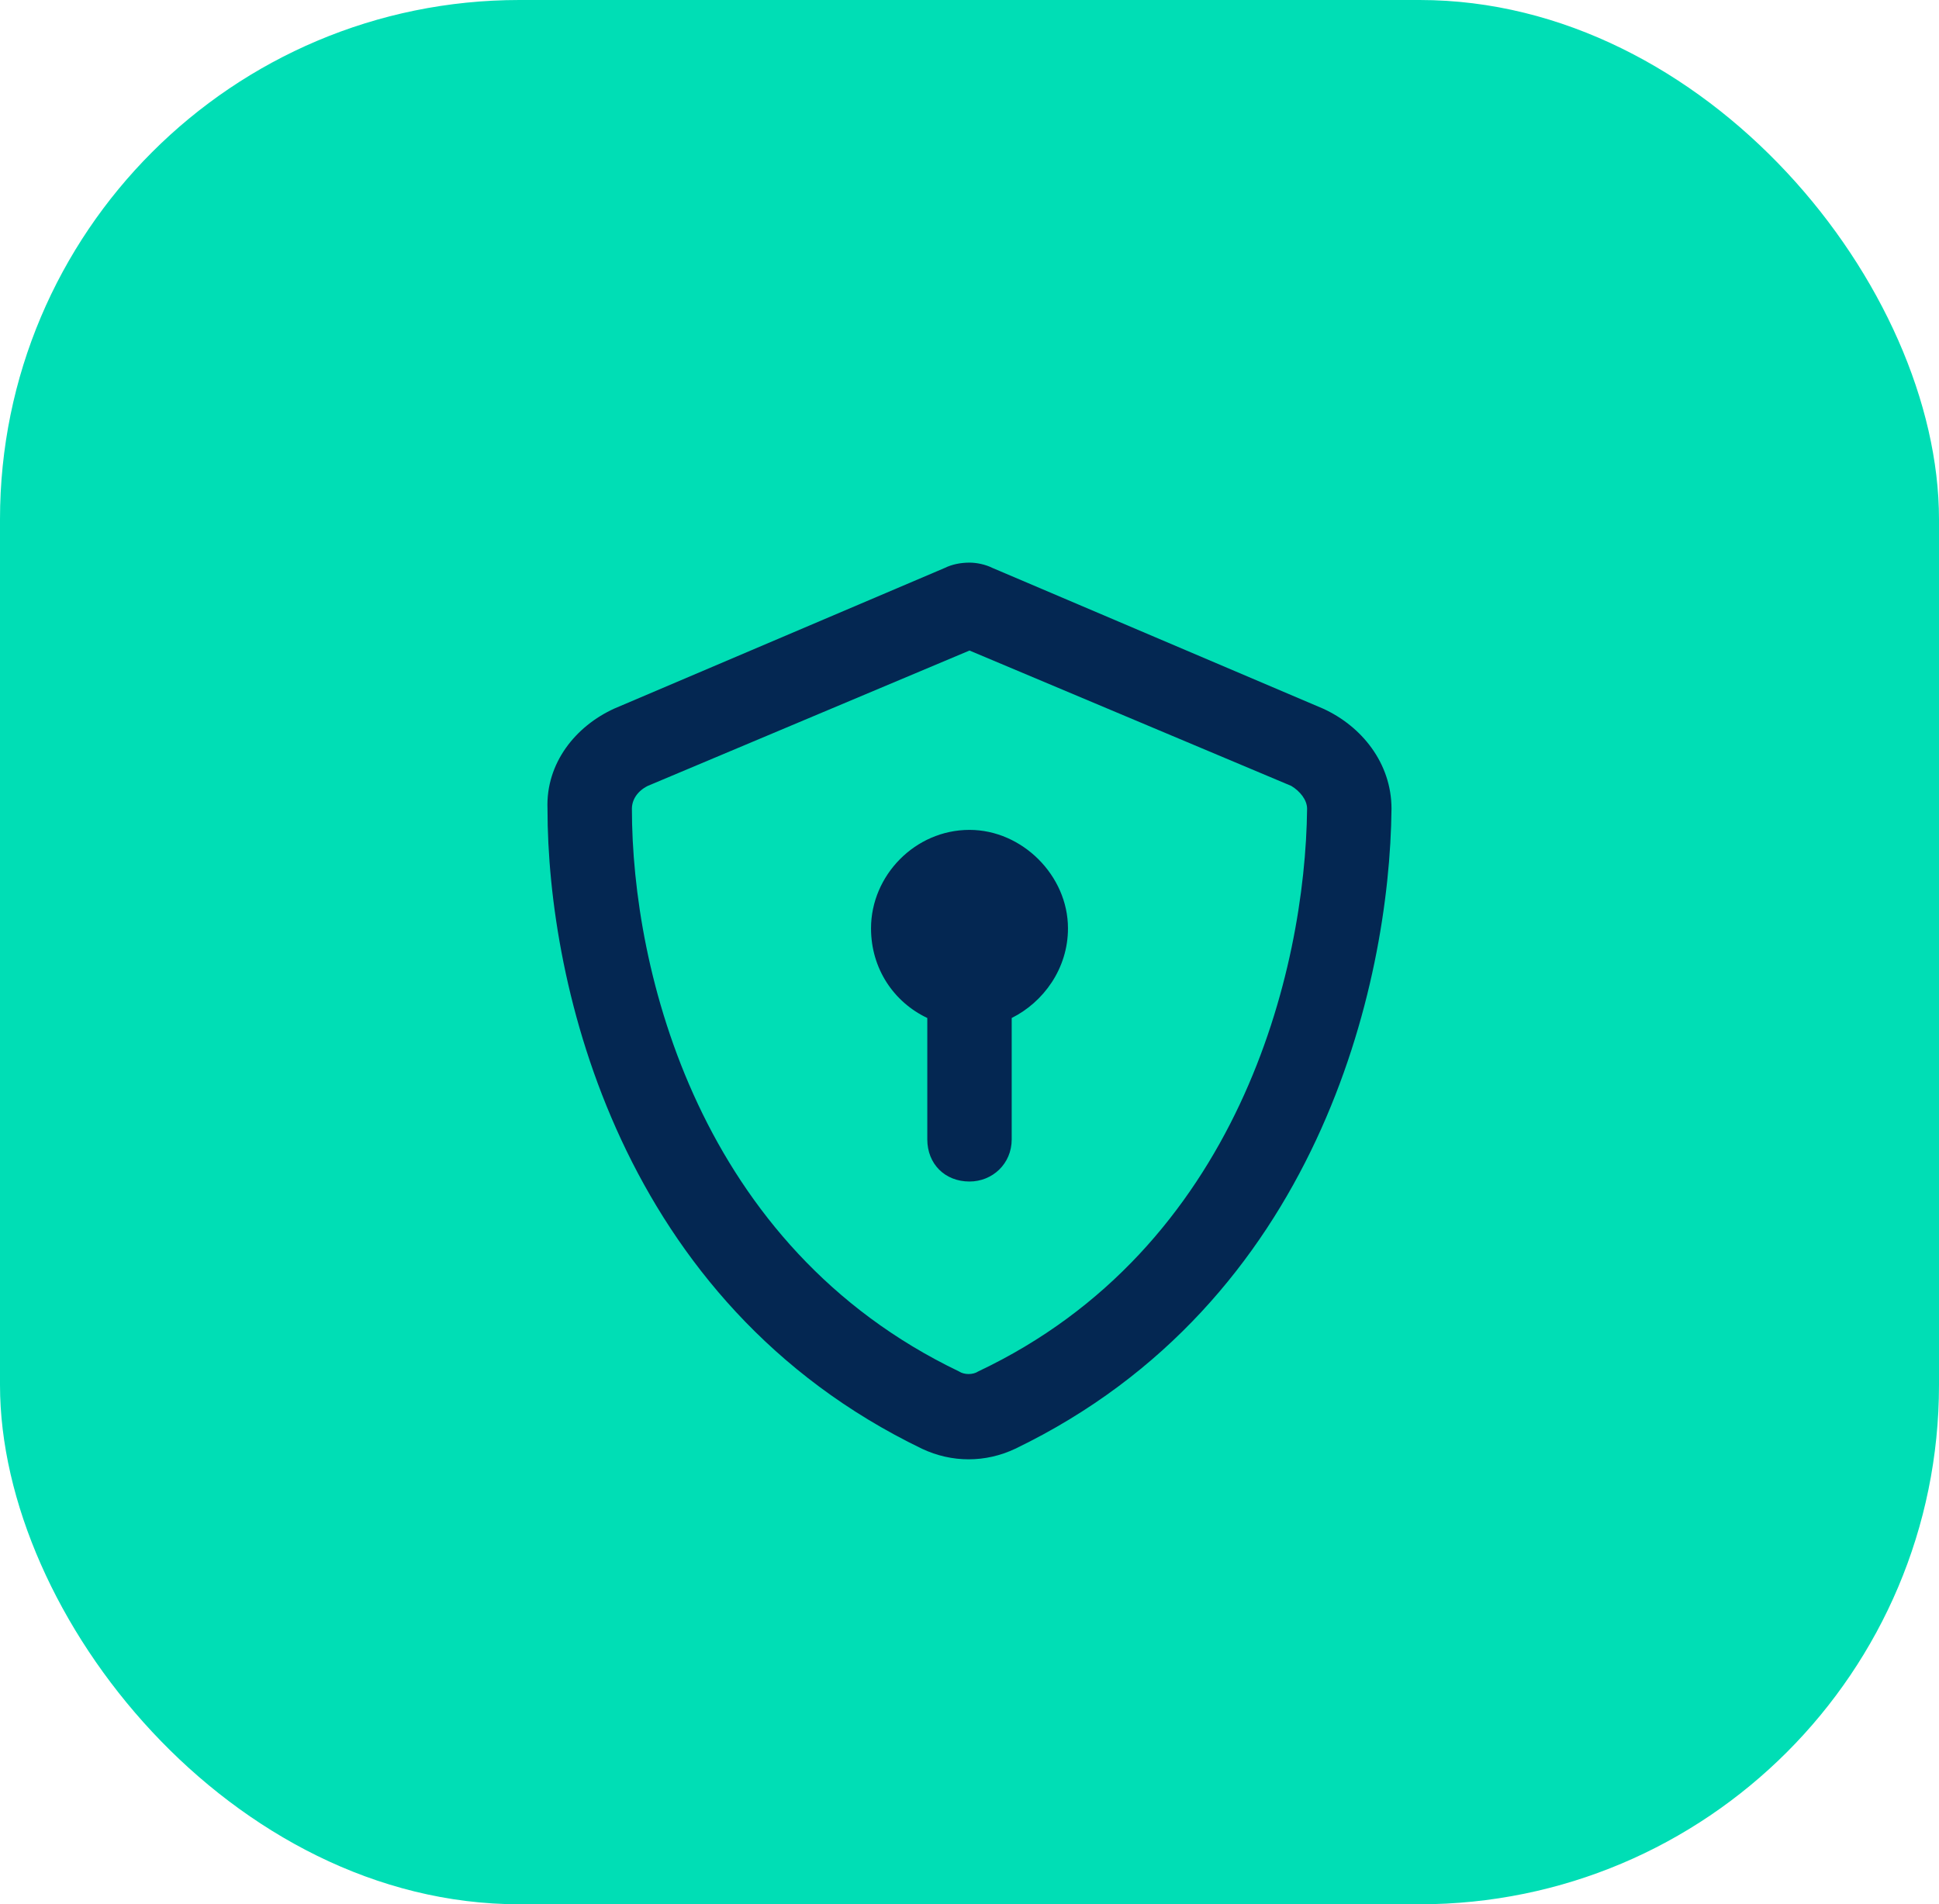
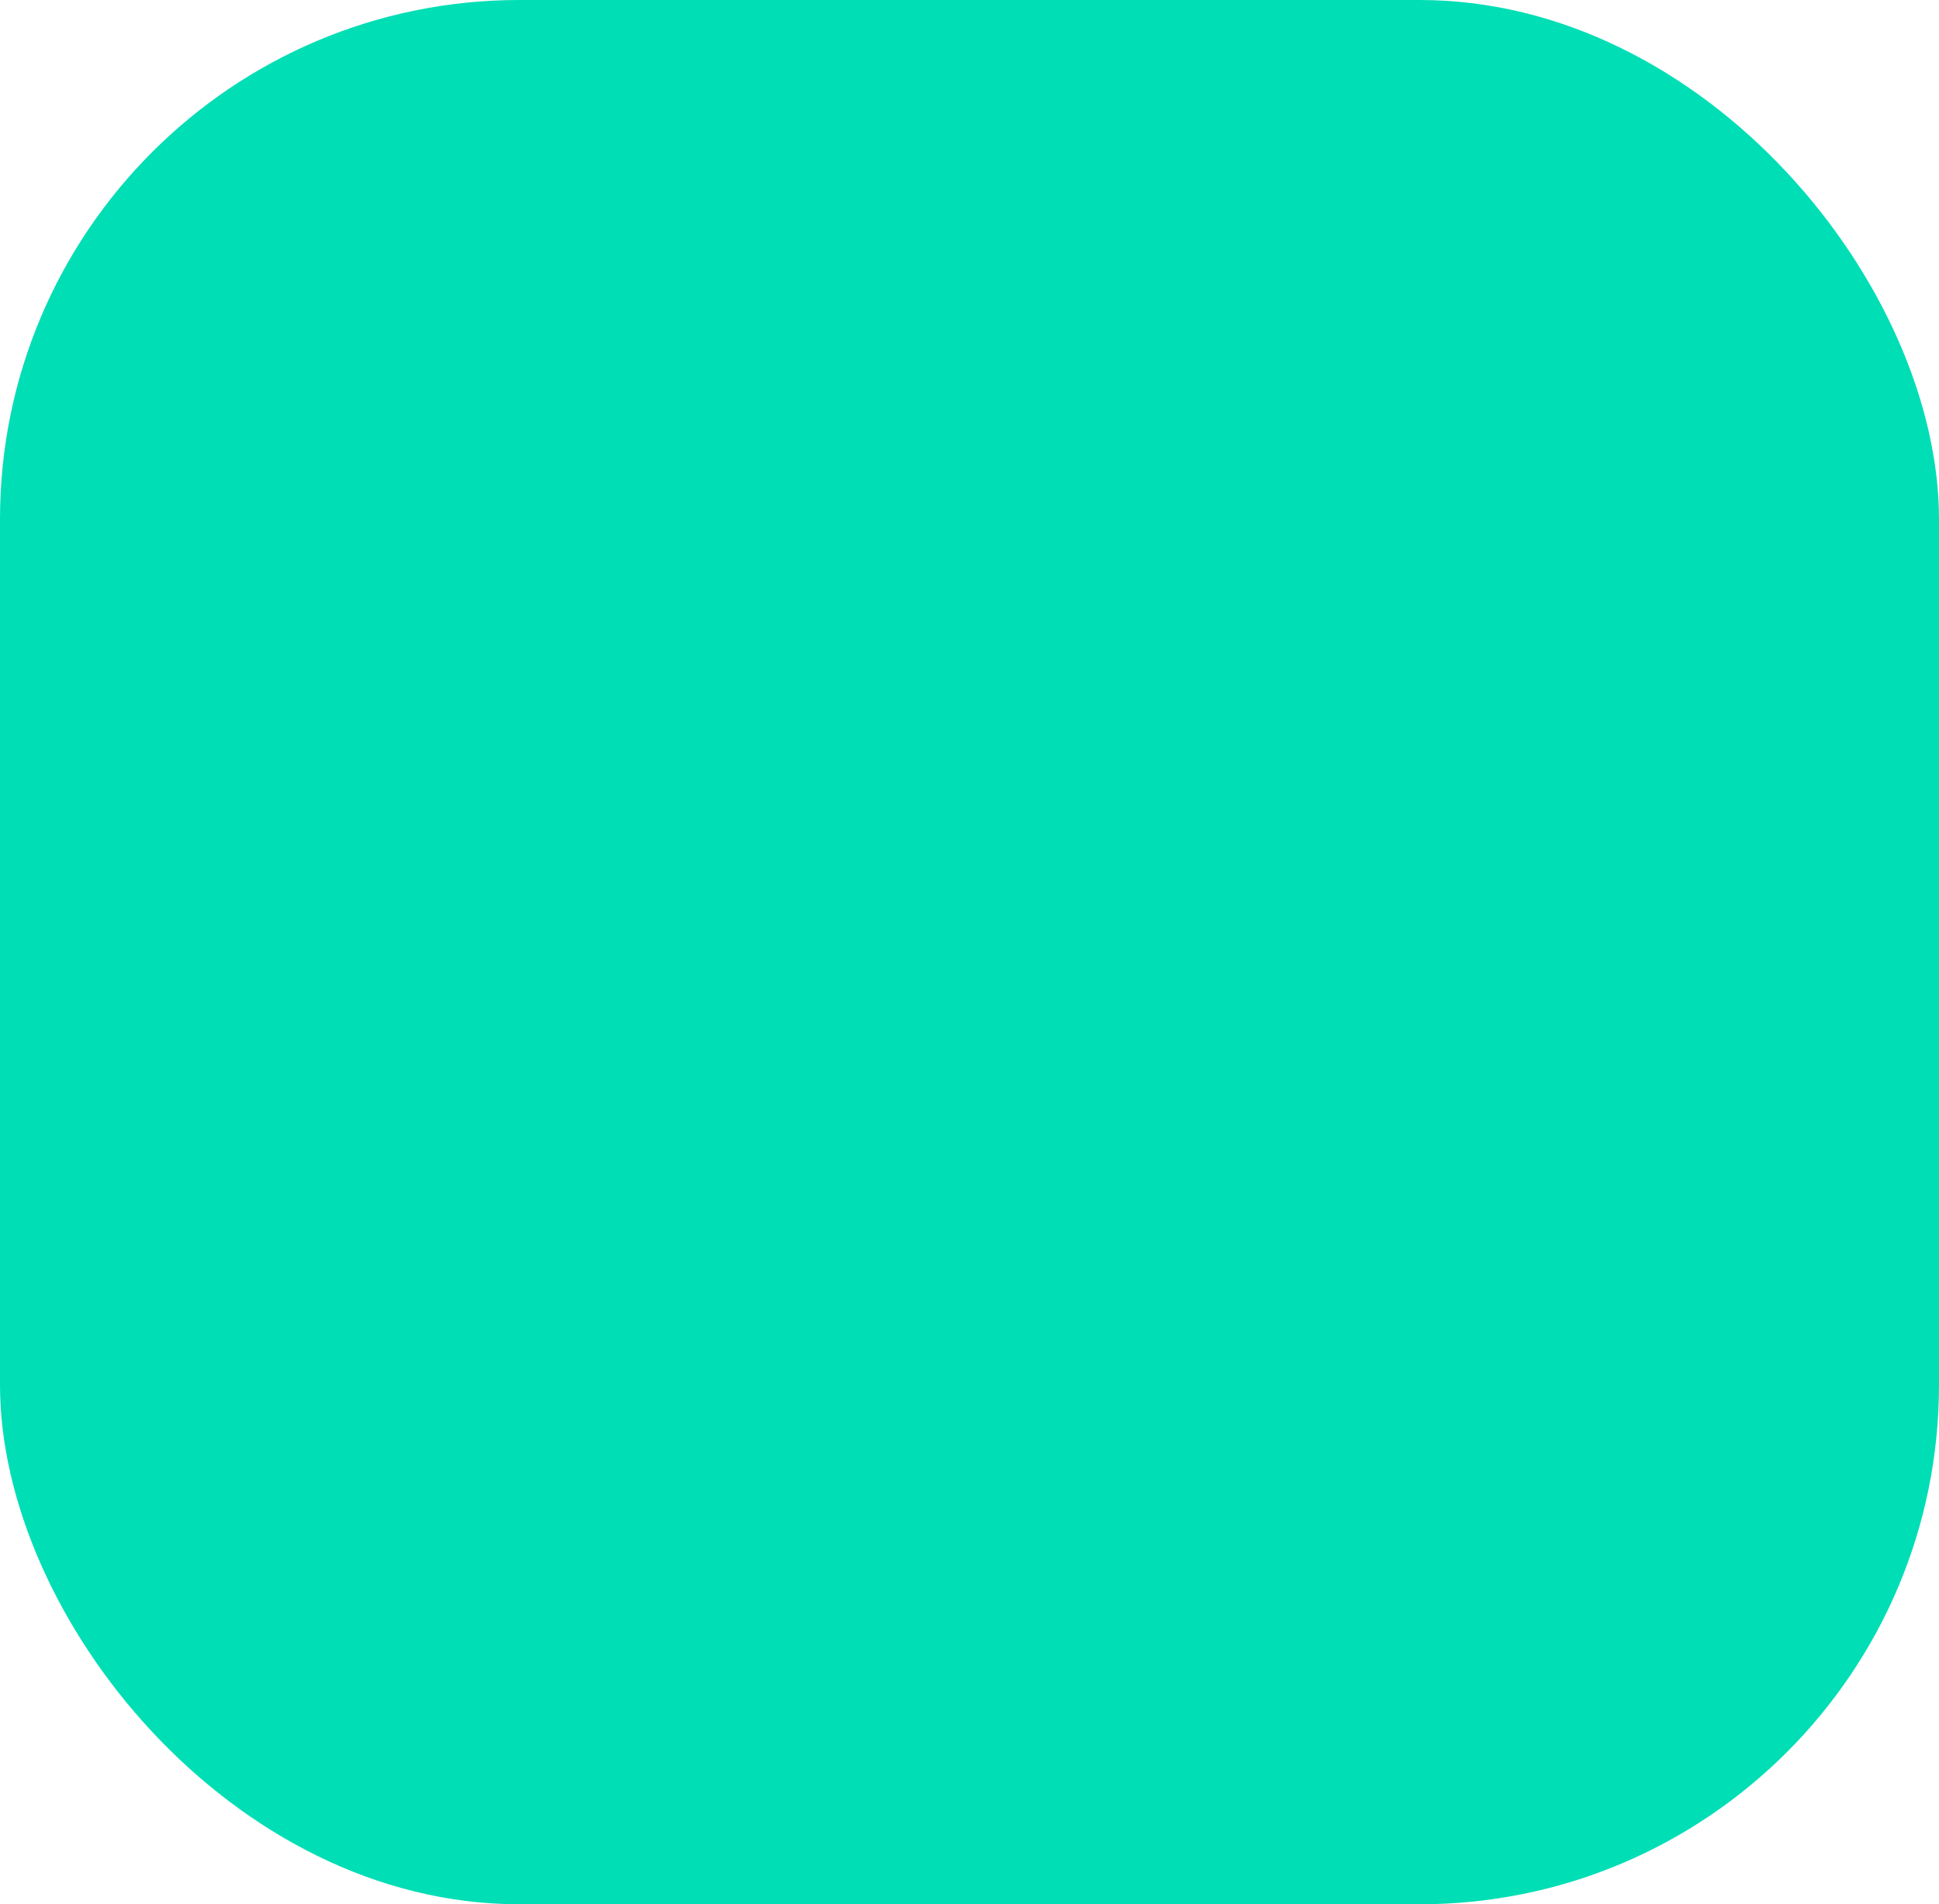
<svg xmlns="http://www.w3.org/2000/svg" width="56" height="55" viewBox="0 0 56 55" fill="none">
  <rect width="56" height="55" rx="15" fill="#00DEB5" />
-   <path d="M18.707 22.699C18.402 22.852 18.25 23.105 18.25 23.359C18.25 28.031 20.18 36.004 27.695 39.609C27.848 39.711 28.102 39.711 28.254 39.609C35.77 36.055 37.699 28.031 37.75 23.359C37.75 23.105 37.547 22.852 37.293 22.699L28 18.789L18.707 22.699ZM38.207 20.465C39.324 20.973 40.188 22.039 40.188 23.359C40.137 28.438 38.055 37.629 29.32 41.844C28.457 42.25 27.492 42.25 26.629 41.844C17.895 37.629 15.812 28.438 15.812 23.359C15.762 22.039 16.625 20.973 17.742 20.465L27.289 16.402C27.492 16.301 27.746 16.25 28 16.25C28.203 16.25 28.457 16.301 28.66 16.402L38.207 20.465ZM30.844 26.812C30.844 27.98 30.133 28.945 29.219 29.402V32.906C29.219 33.617 28.66 34.125 28 34.125C27.289 34.125 26.781 33.617 26.781 32.906V29.402C25.816 28.945 25.156 27.98 25.156 26.812C25.156 25.289 26.426 23.969 28 23.969C29.523 23.969 30.844 25.289 30.844 26.812Z" fill="#042752" />
</svg>